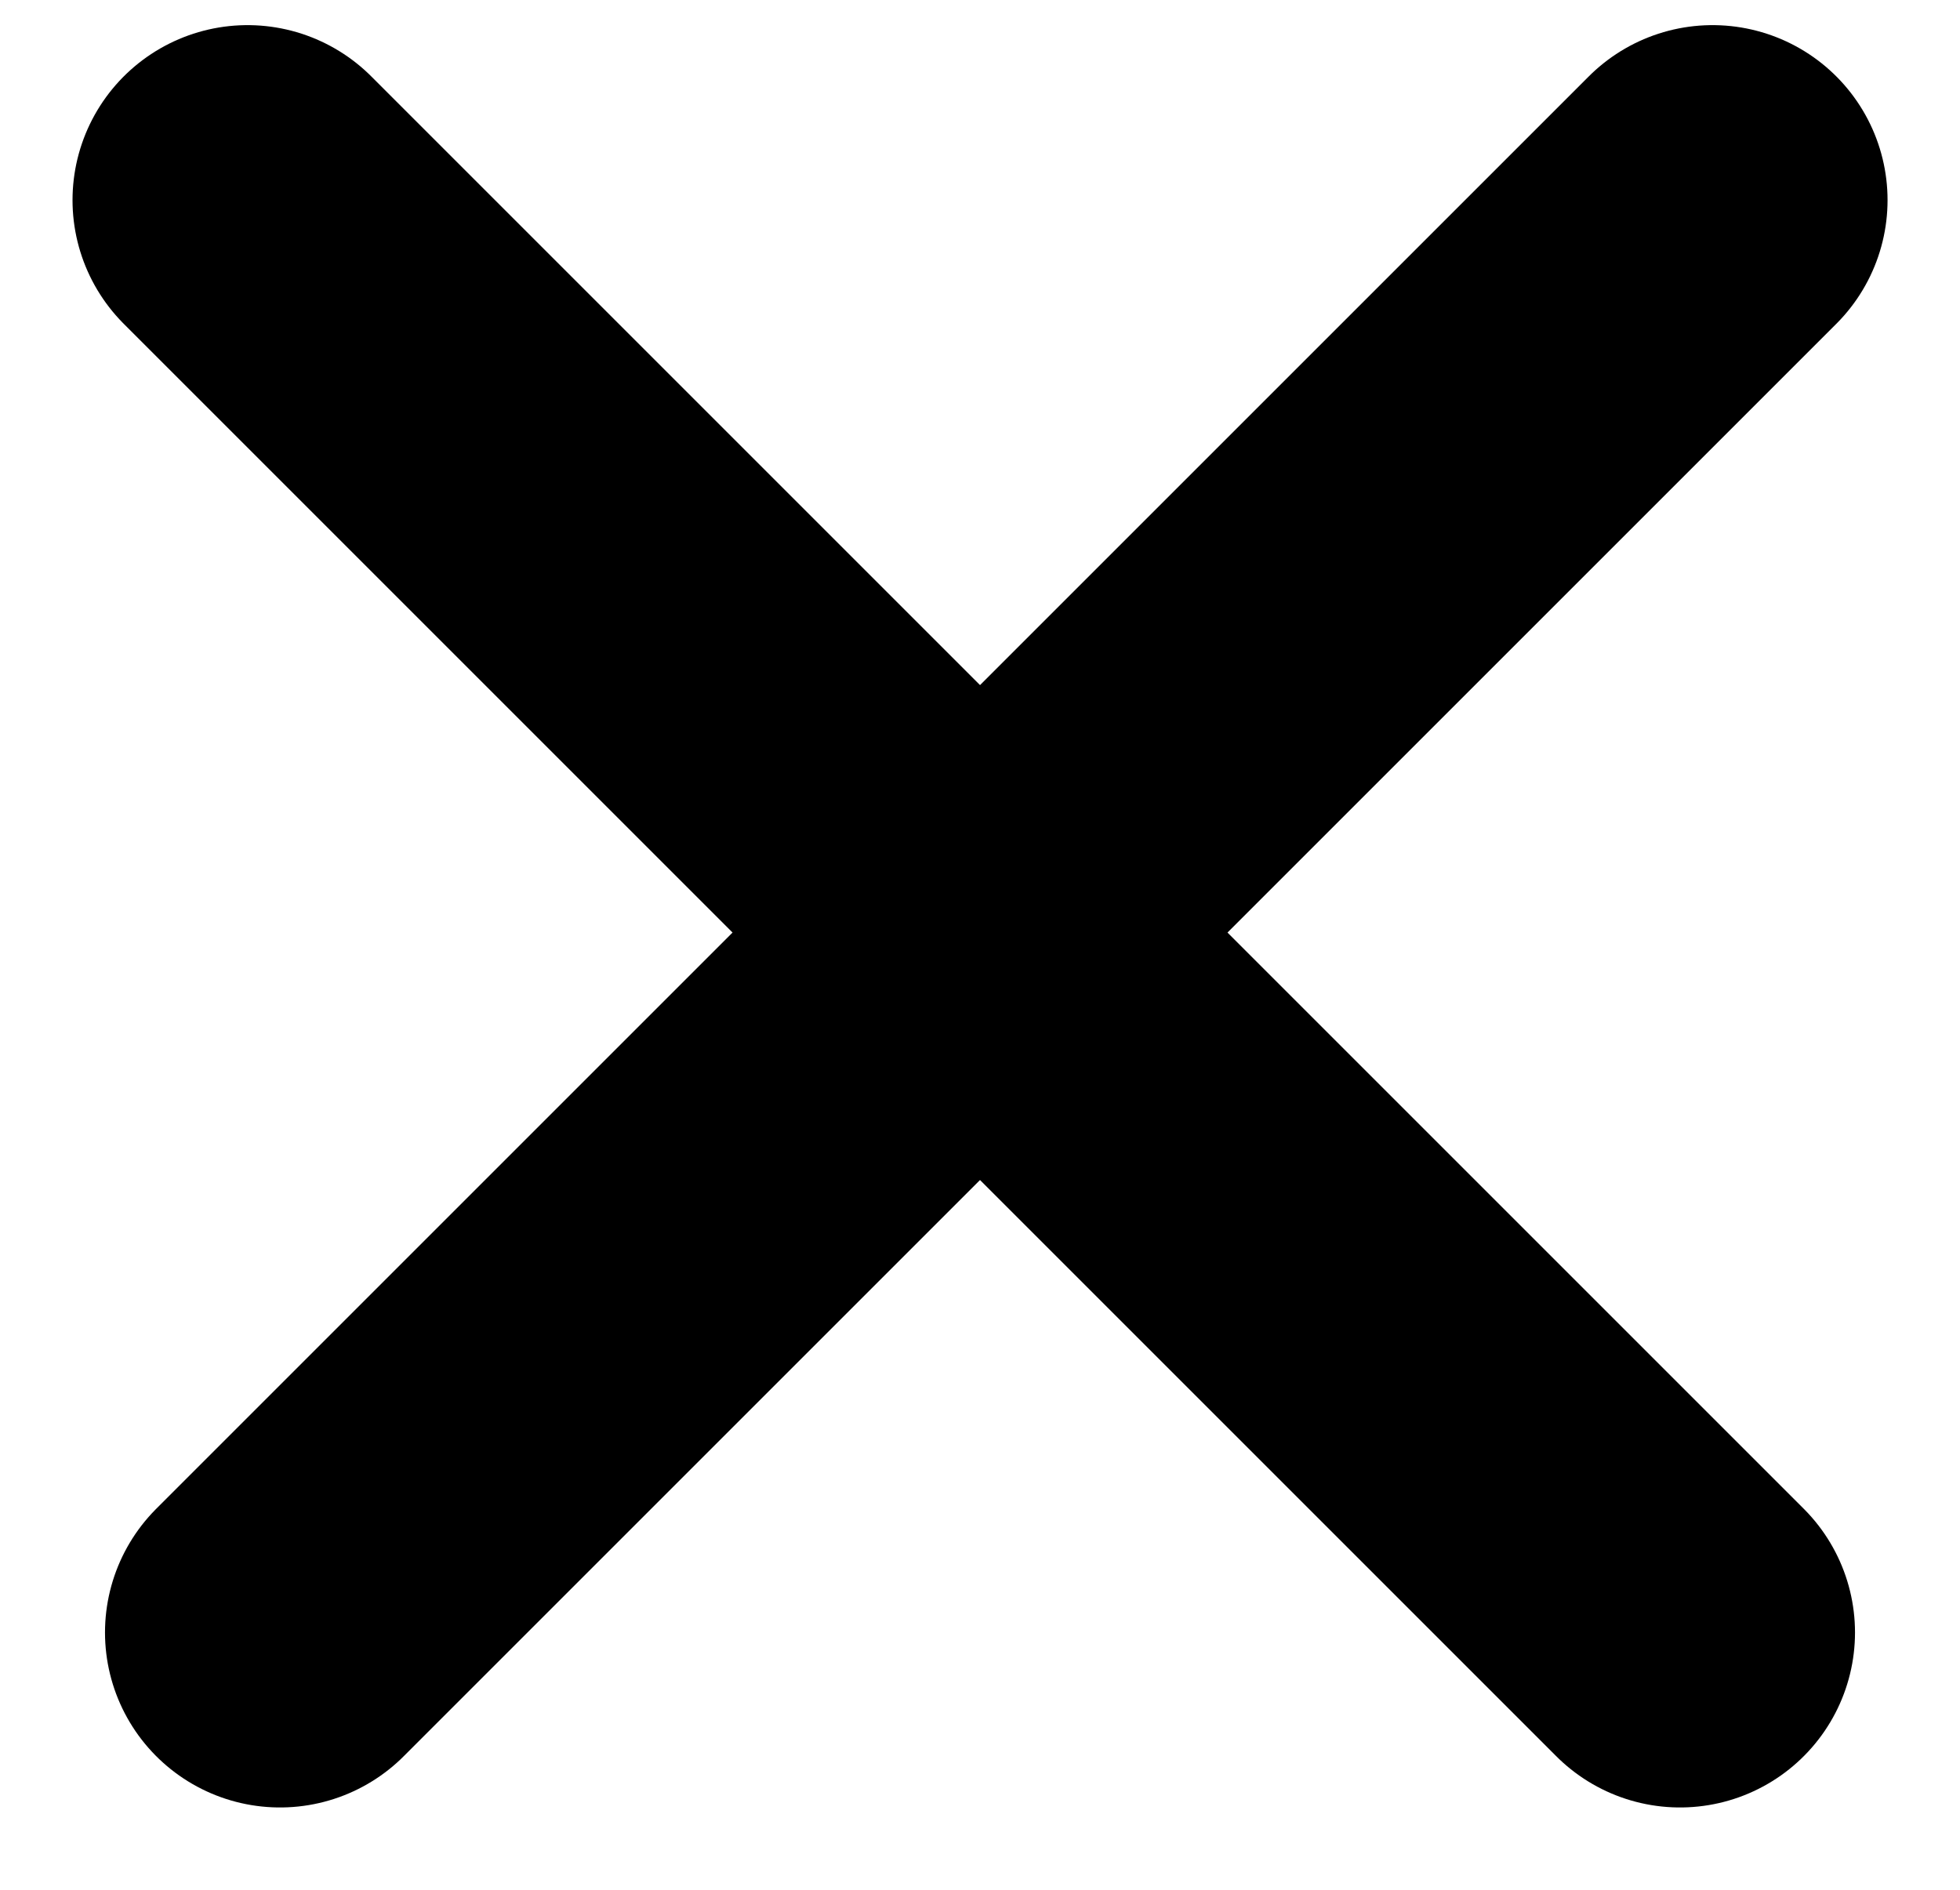
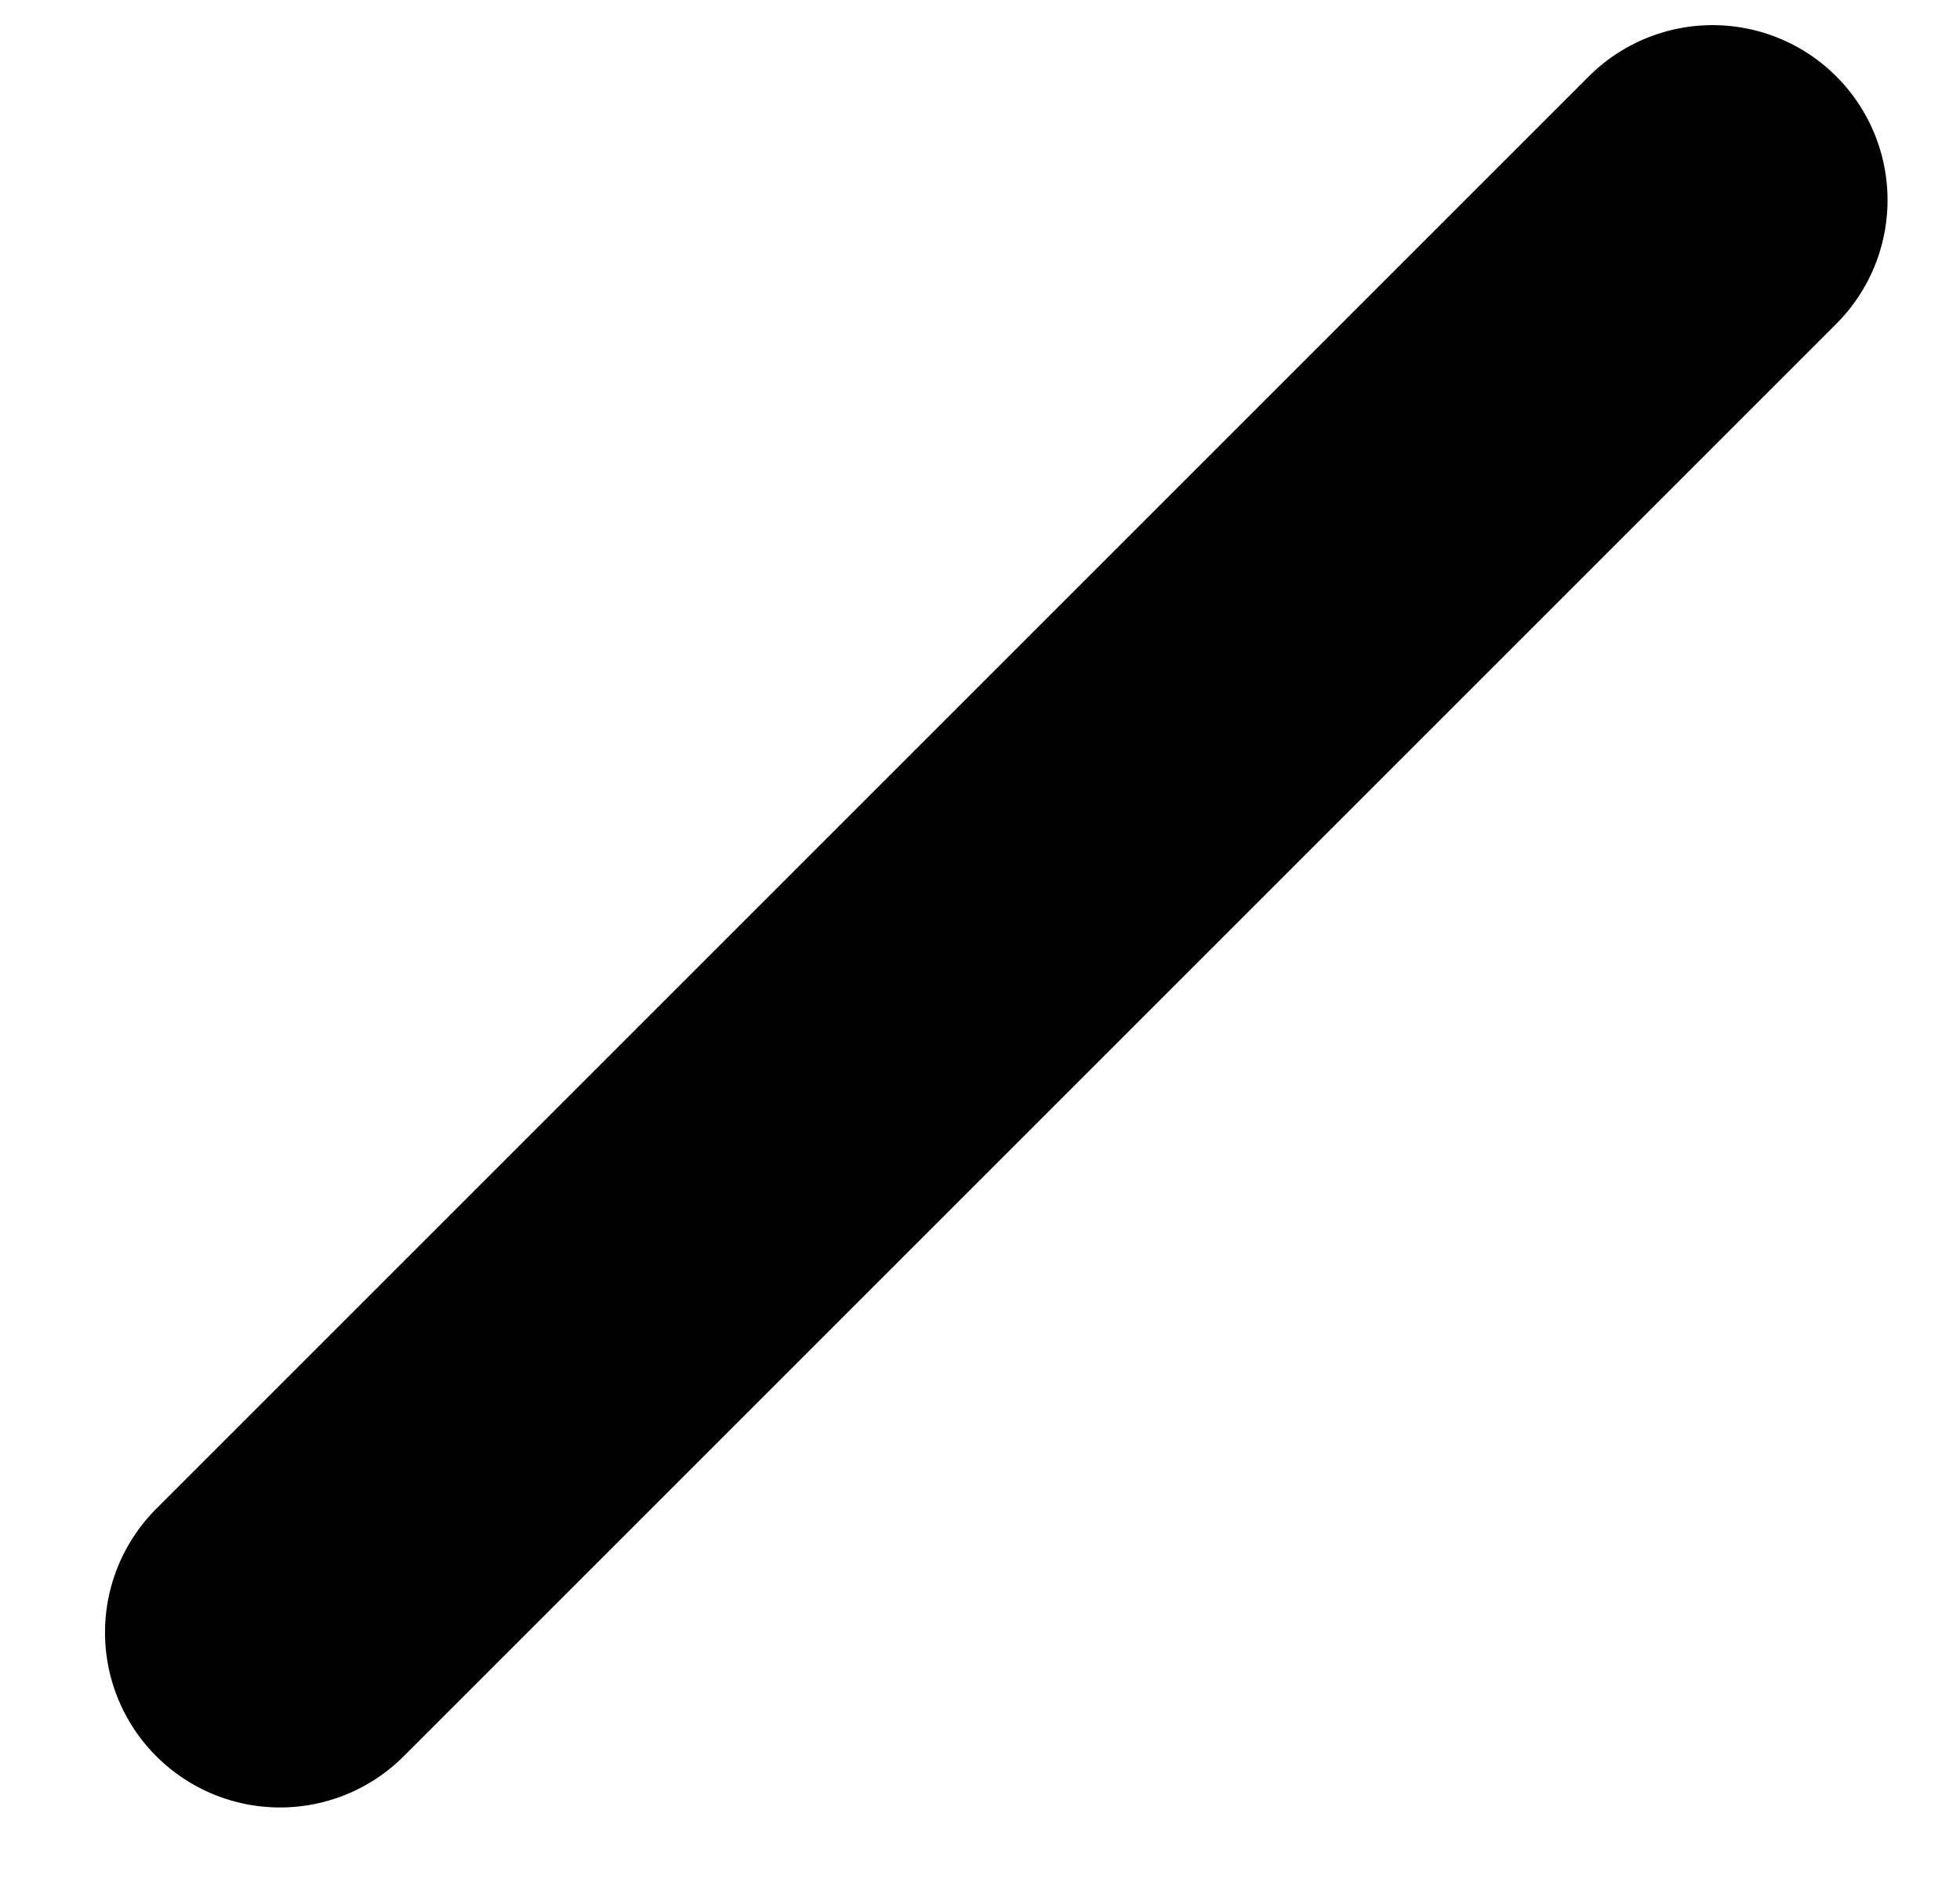
<svg xmlns="http://www.w3.org/2000/svg" width="28" height="27" viewBox="0 0 28 27" fill="none">
-   <line x1="3.536" y1="2.859" x2="24" y2="23.324" stroke="black" stroke-width="5" stroke-linecap="round" />
  <line x1="4" y1="23.324" x2="24.465" y2="2.859" stroke="black" stroke-width="5" stroke-linecap="round" />
</svg>